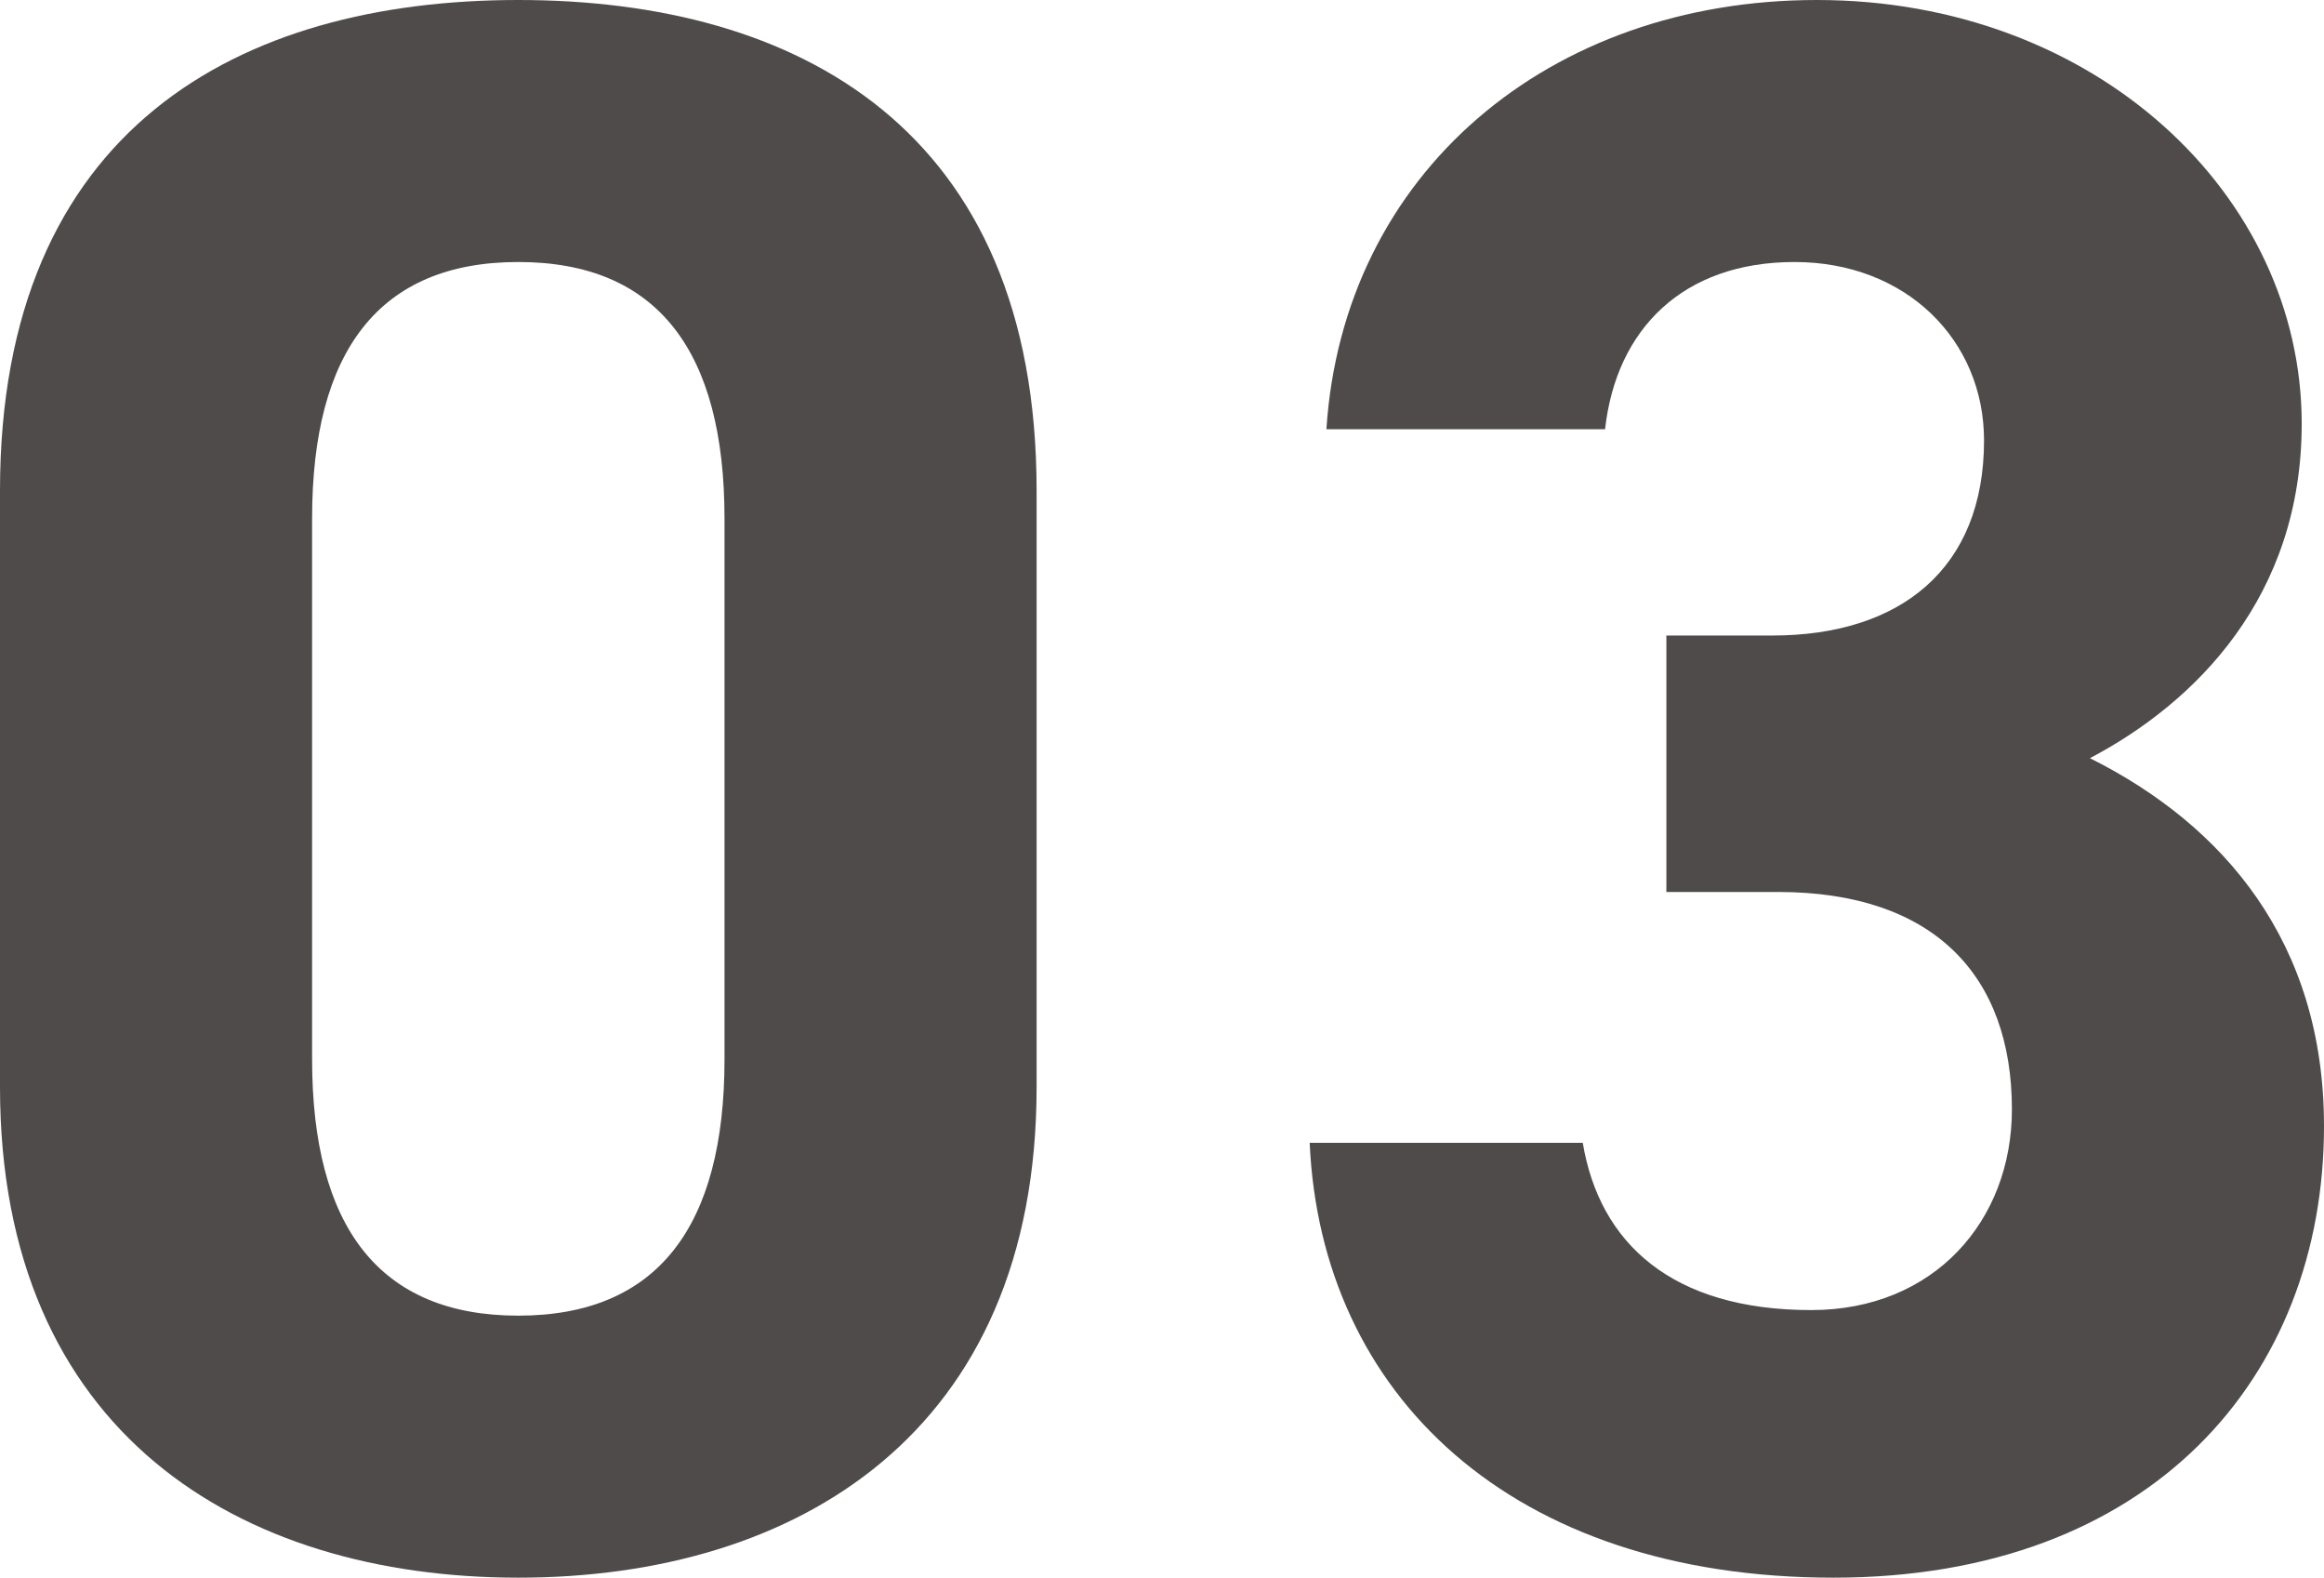
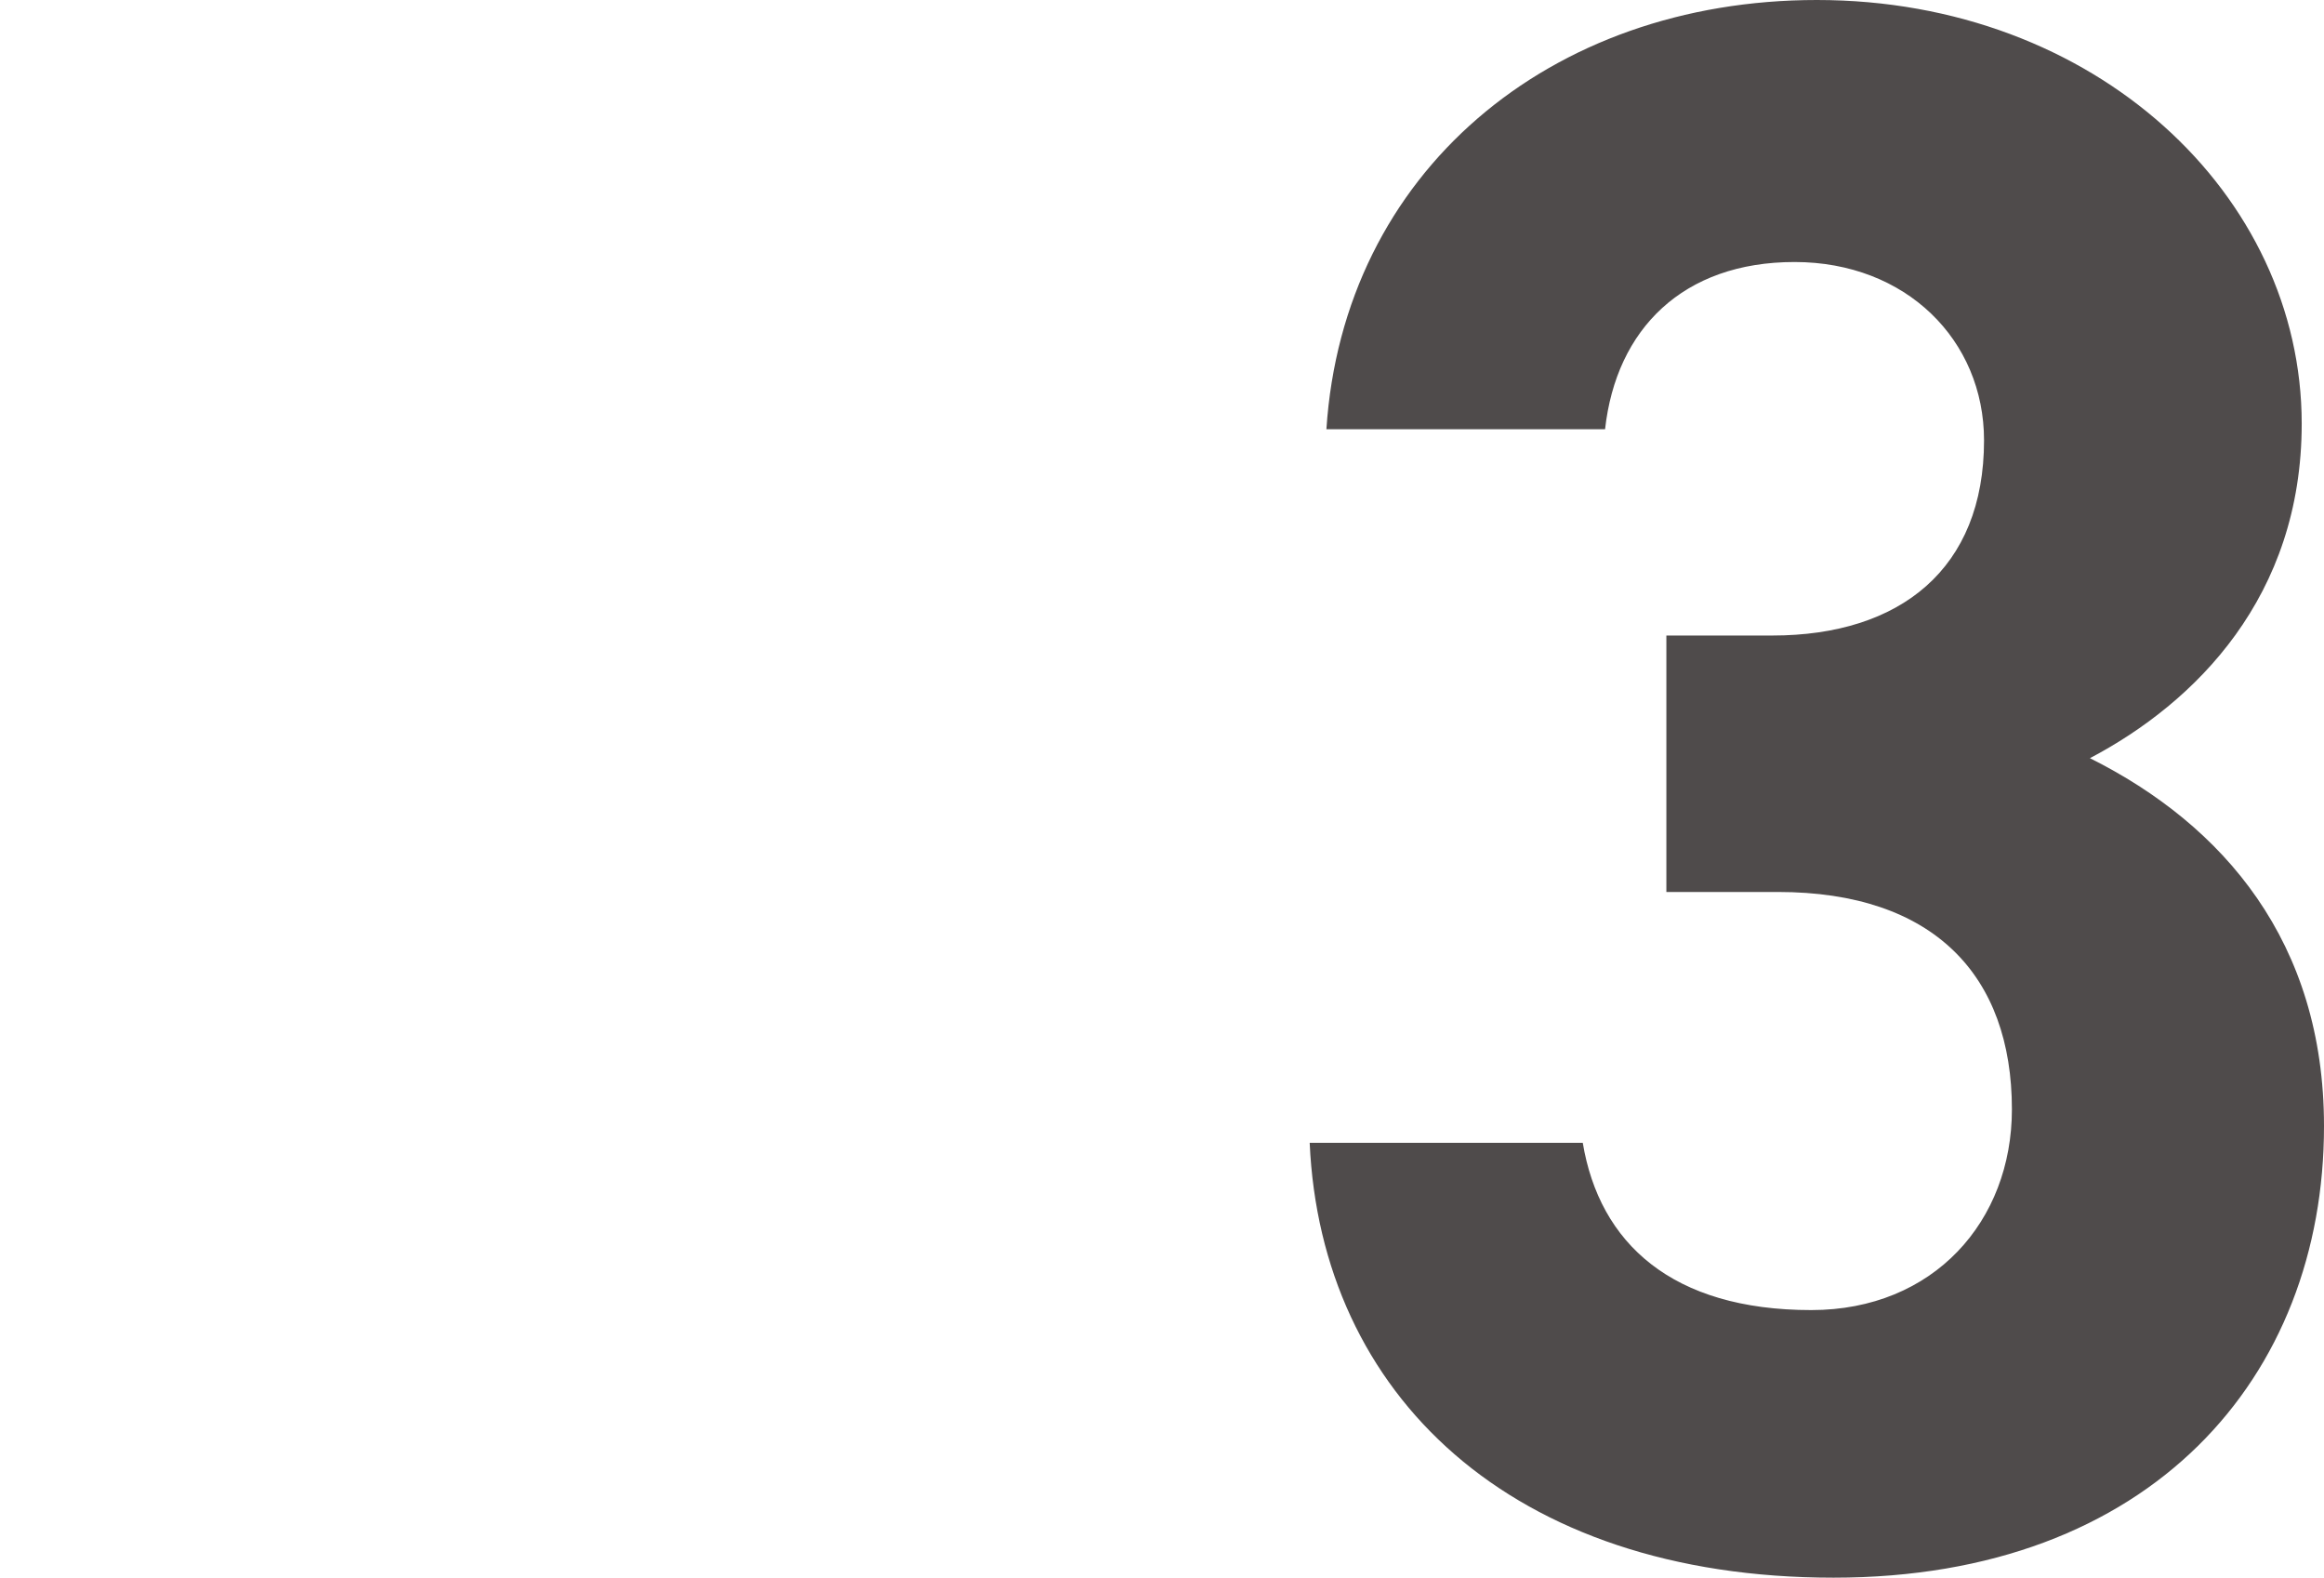
<svg xmlns="http://www.w3.org/2000/svg" version="1.1" id="レイヤー_1" x="0px" y="0px" width="41.7px" height="28.3px" viewBox="0 0 41.7 28.3" style="enable-background:new 0 0 41.7 28.3;" xml:space="preserve">
  <style type="text/css">
	.st0{fill:#4F4B4B;}
</style>
  <g>
-     <path class="st0" d="M18.6,19.5c0,6.2-4.3,8.8-9.3,8.8c-5,0-9.3-2.6-9.3-8.8V8.8C0,2.3,4.3,0,9.3,0c5,0,9.3,2.3,9.3,8.8V19.5z    M9.3,4.7c-2.5,0-3.7,1.6-3.7,4.6V19c0,3,1.2,4.6,3.7,4.6c2.5,0,3.7-1.6,3.7-4.6V9.3C13,6.3,11.8,4.7,9.3,4.7z" />
    <path class="st0" d="M29.8,11.4h2c2.3,0,3.8-1.2,3.8-3.5c0-1.8-1.4-3.2-3.4-3.2c-2,0-3.2,1.2-3.4,3h-5C24.1,3.1,27.8,0,32.6,0   c5,0,8.7,3.5,8.7,7.6c0,3.1-1.9,5-3.8,6c2.4,1.2,4.2,3.3,4.2,6.6c0,4.5-3.1,8.1-8.8,8.1c-5.8,0-9.2-3.3-9.4-7.8h4.9   c0.3,1.8,1.6,3,4.1,3c2.2,0,3.6-1.6,3.6-3.6c0-2.4-1.4-3.9-4.2-3.9h-2V11.4z" />
  </g>
</svg>